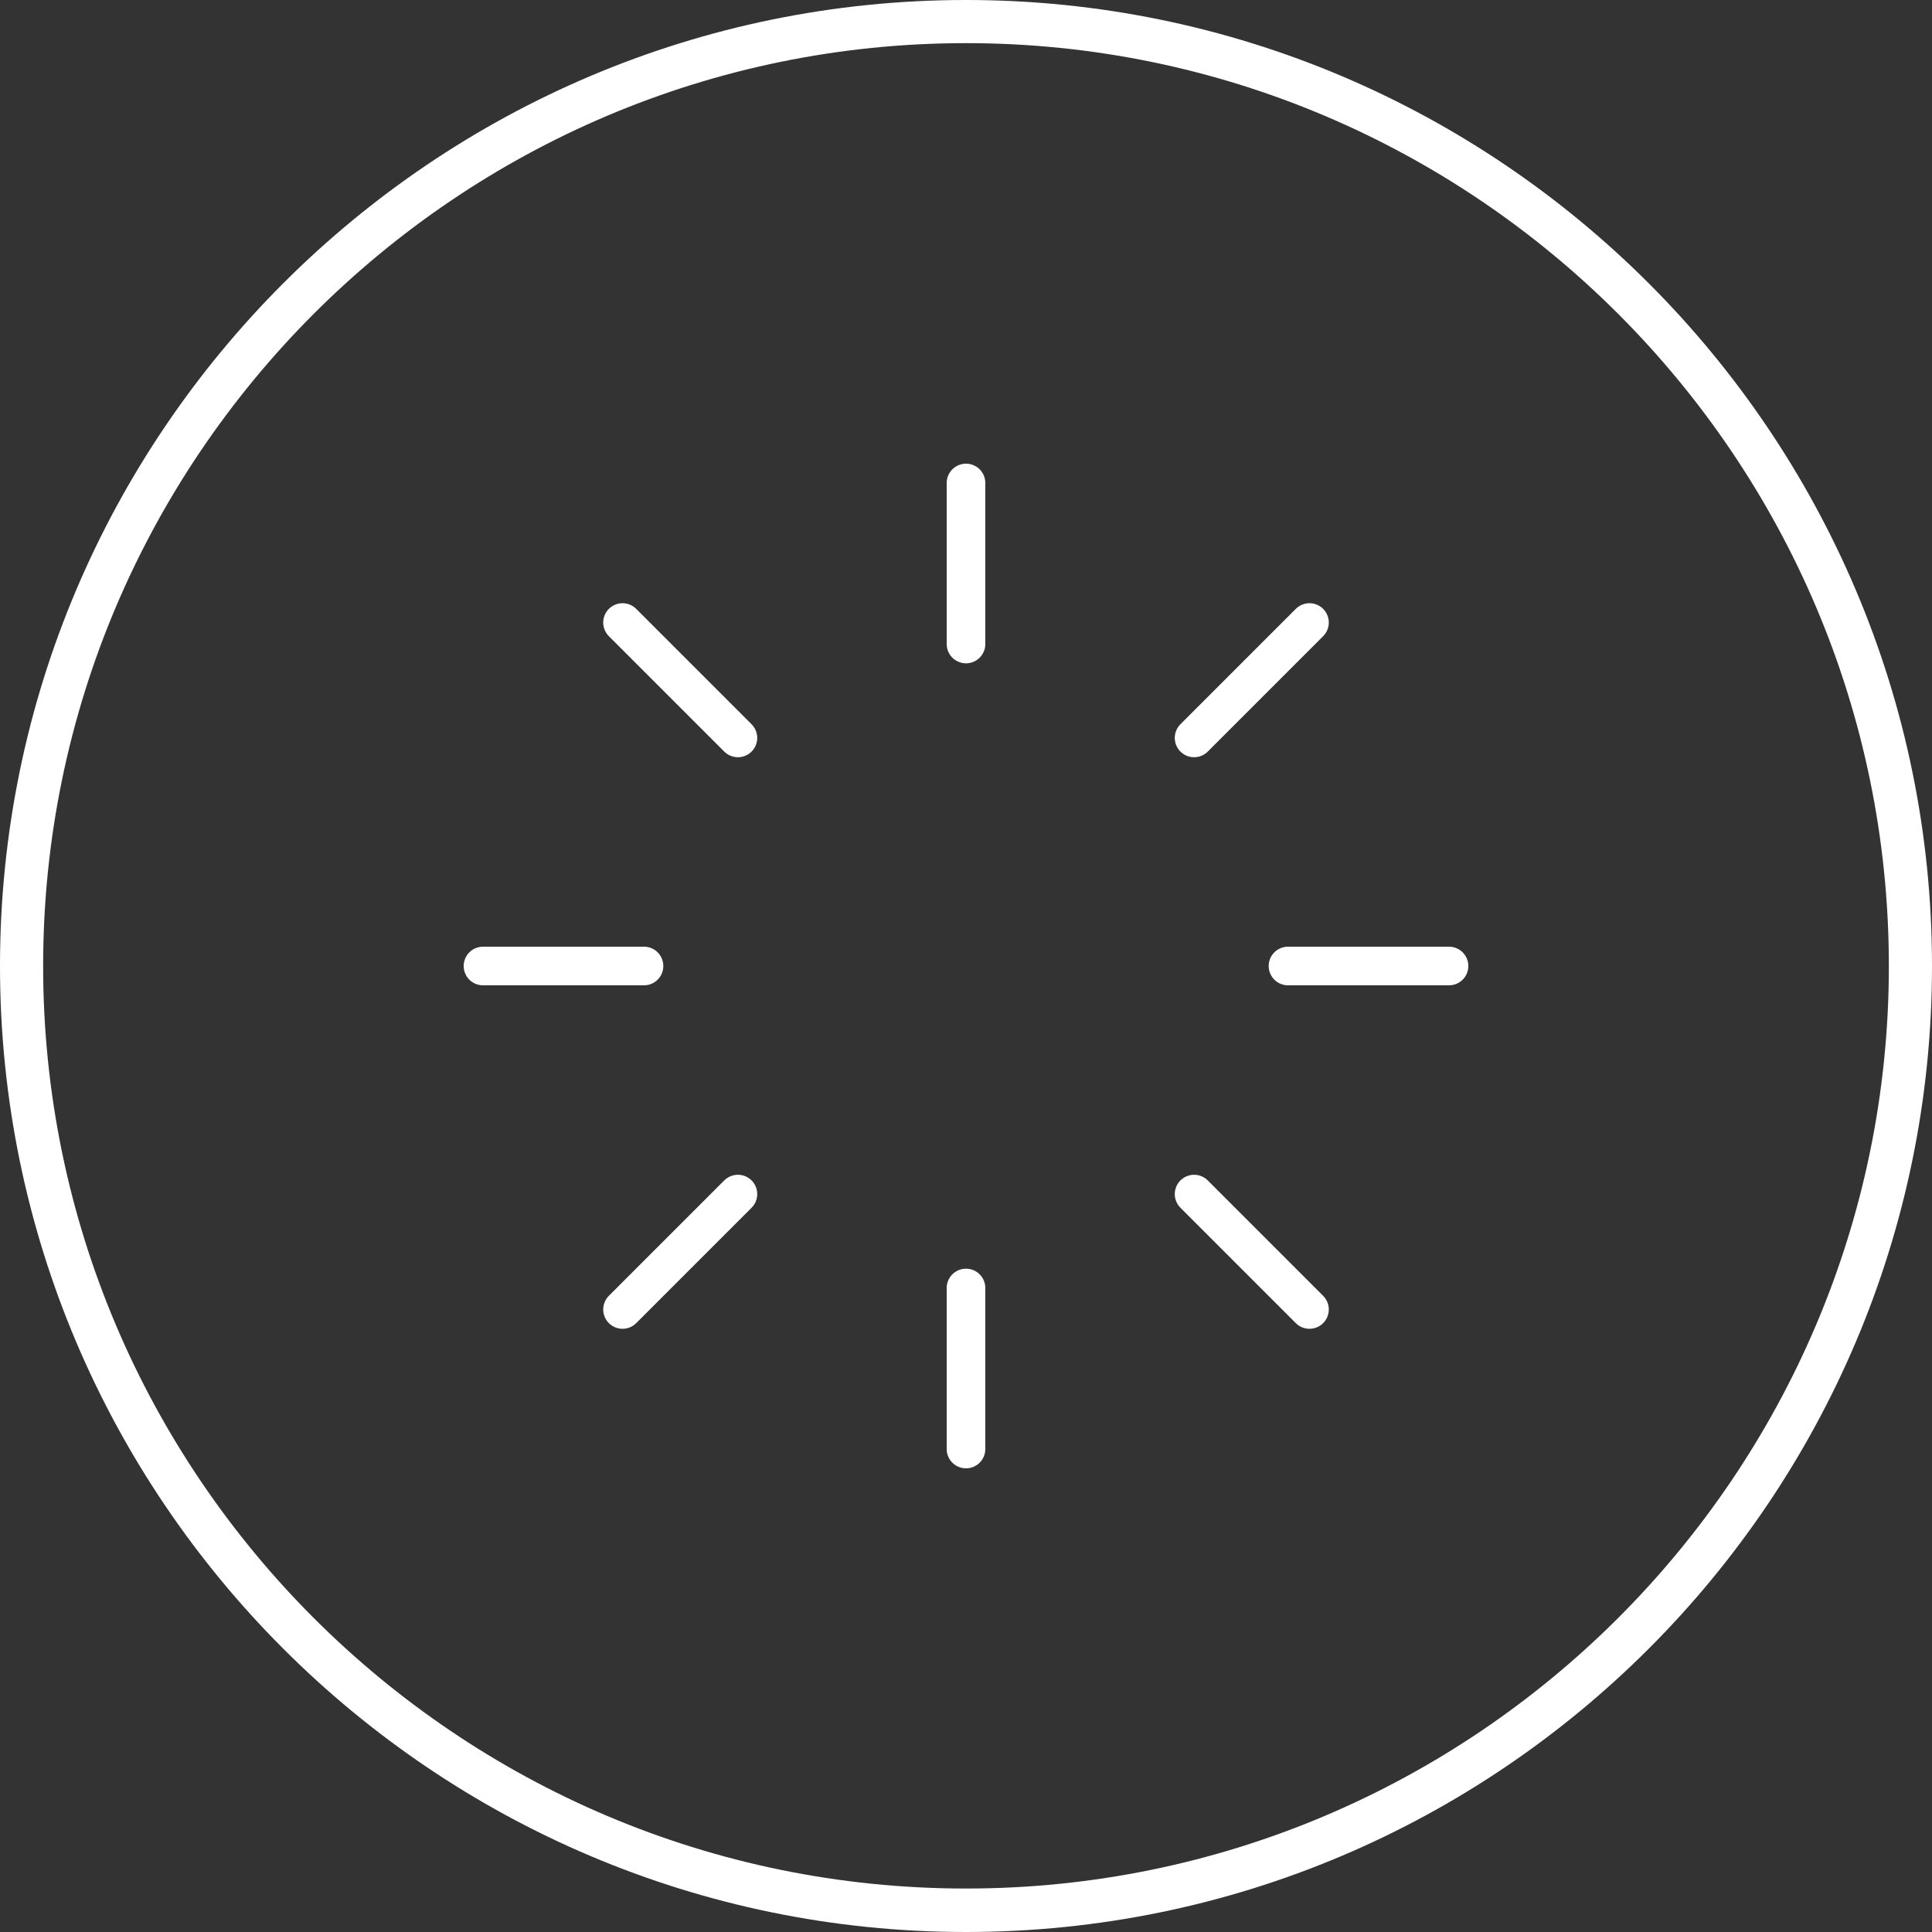
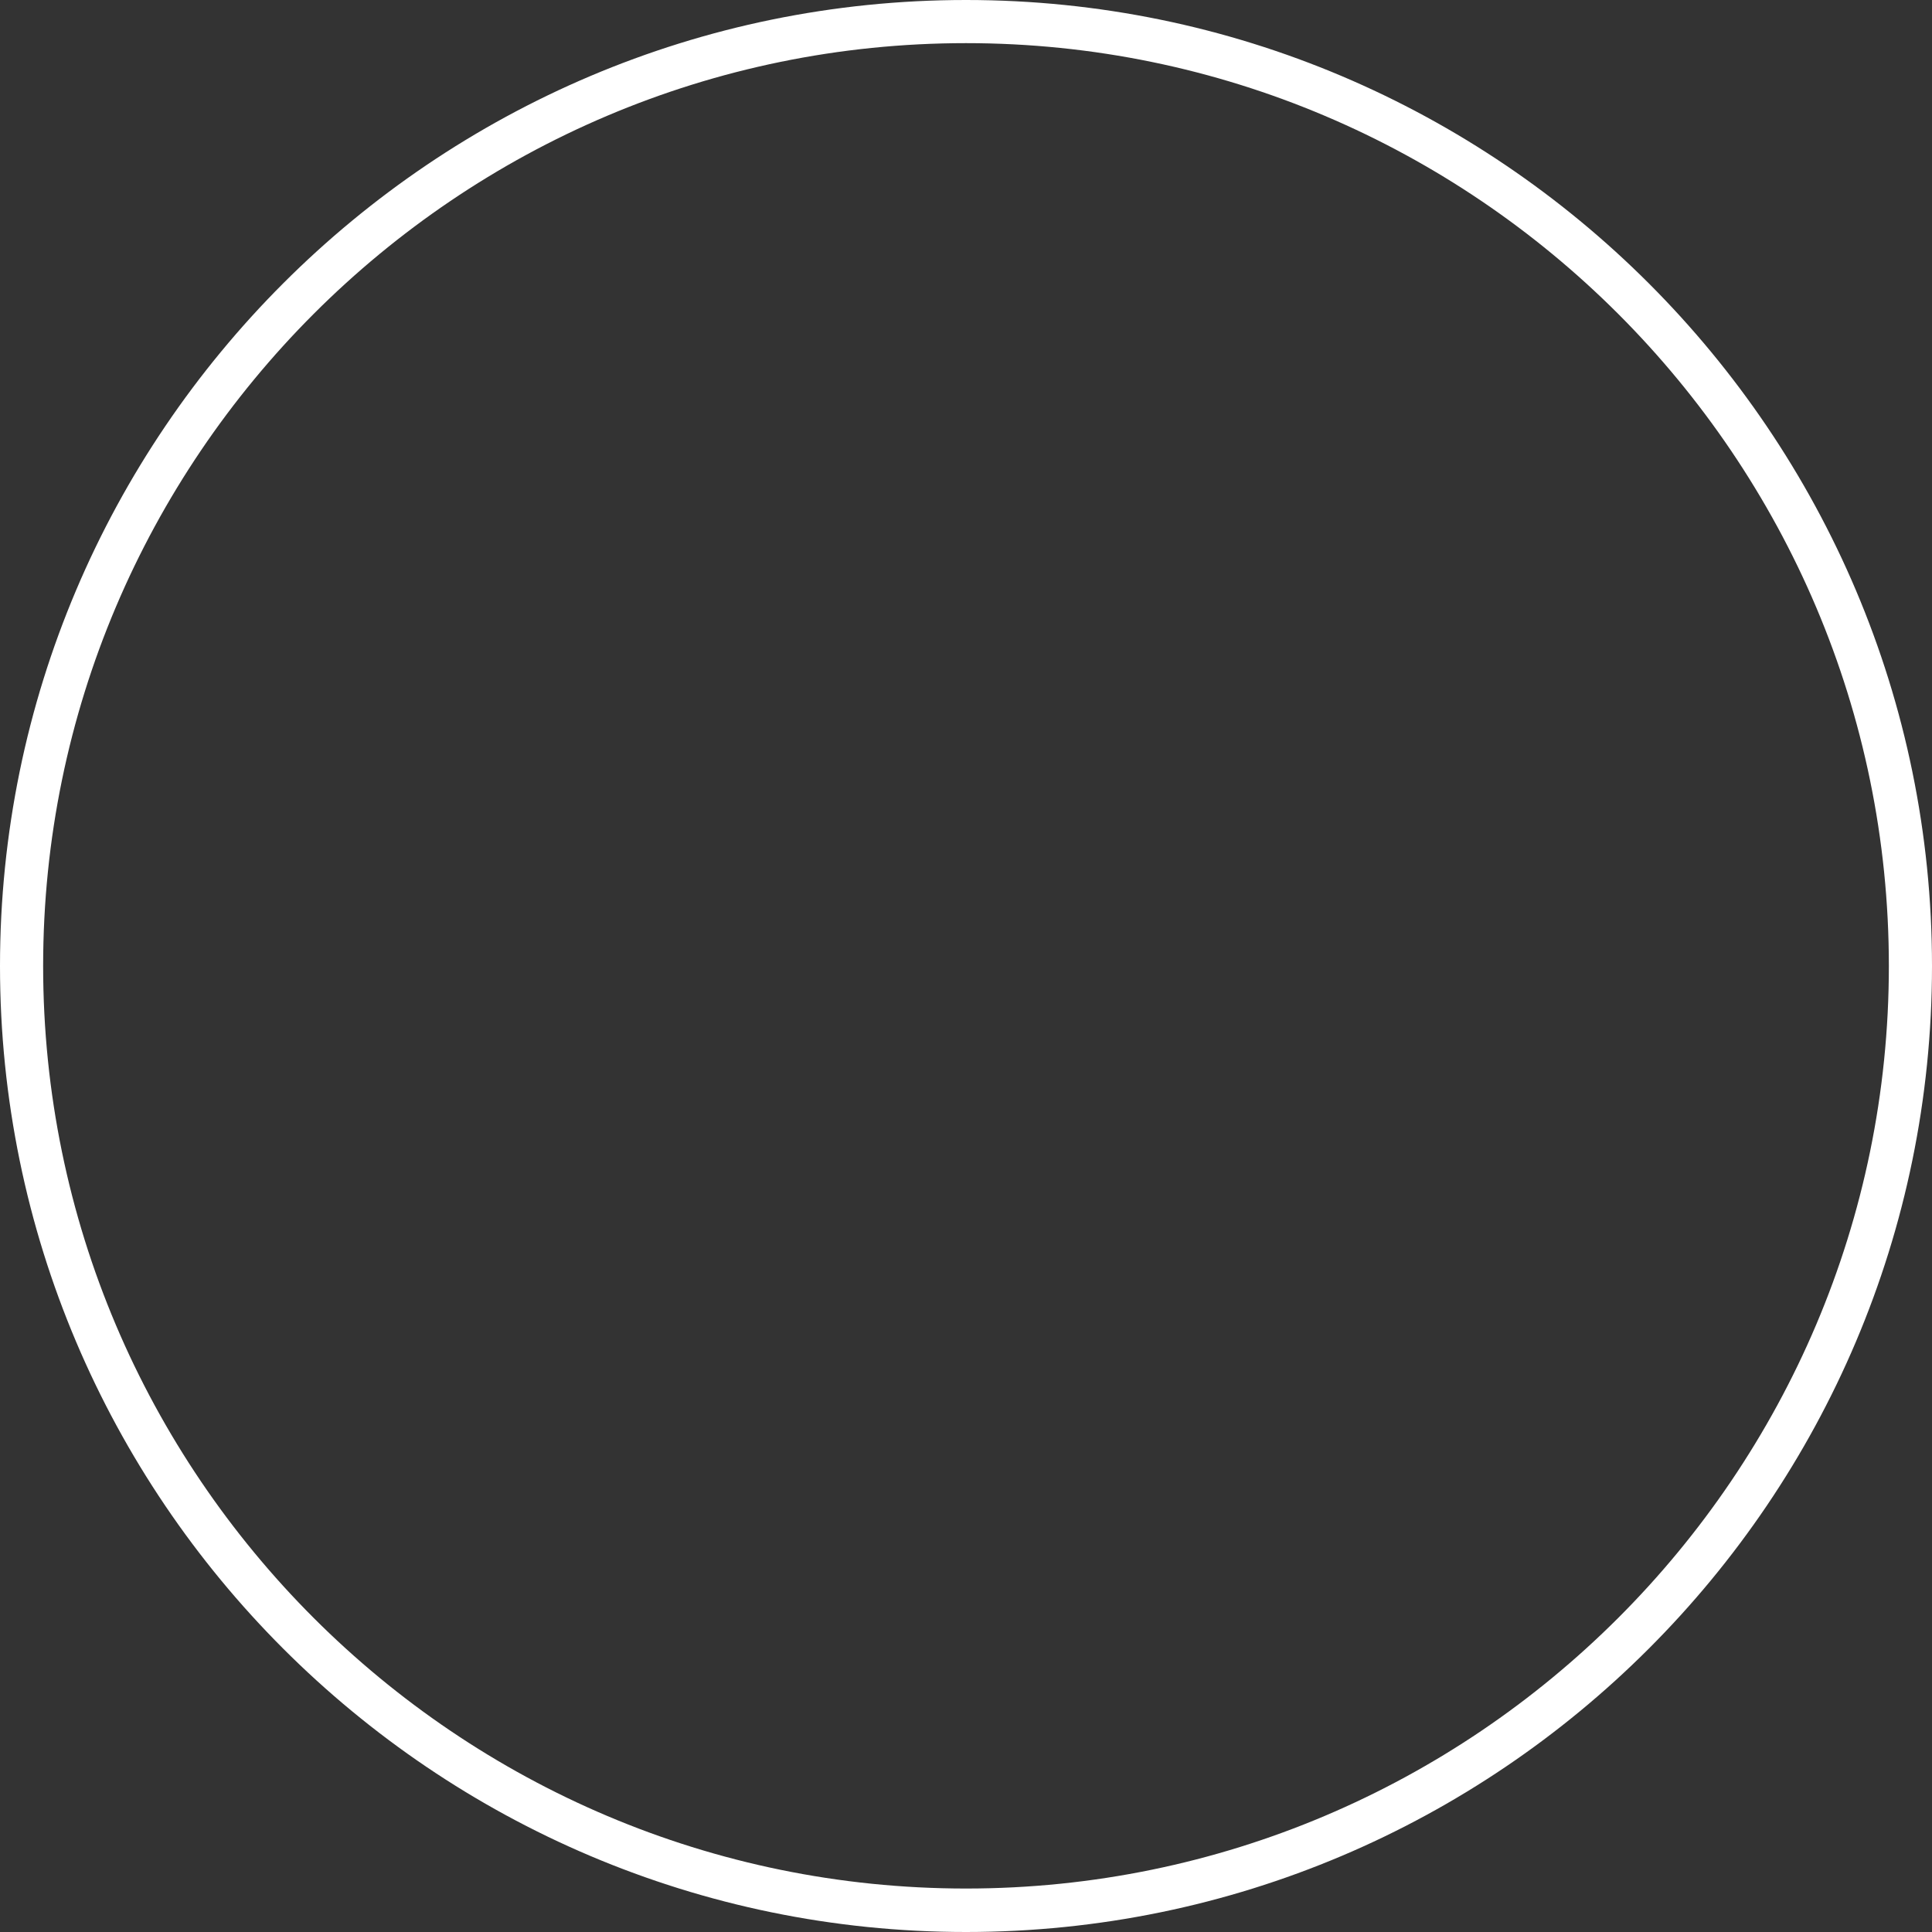
<svg xmlns="http://www.w3.org/2000/svg" width="100" height="100" viewBox="0 0 100 100" fill="none">
  <rect x="0" y="0" width="100" height="100" fill="#333333" stroke="none" />
  <path d="M50 100C22.433 100 0 77.567 0 50C0 22.433 22.433 0 50 0C77.567 0 100 22.433 100 50C100 77.567 77.567 100 50 100ZM50 2.233C23.667 2.233 2.233 23.667 2.233 50C2.233 76.333 23.667 97.75 50 97.75C76.333 97.75 97.767 76.317 97.767 50C97.767 23.683 76.333 2.233 50 2.233Z" fill="white" />
-   <path d="M50 33.333V25M61.806 38.194L67.778 32.222M66.667 50H75M61.806 61.806L67.778 67.778M50 66.667V75M38.194 61.806L32.222 67.778M33.333 50H25M38.194 38.194L32.222 32.222" stroke="white" stroke-width="2" stroke-linecap="round" stroke-linejoin="round" />
</svg>